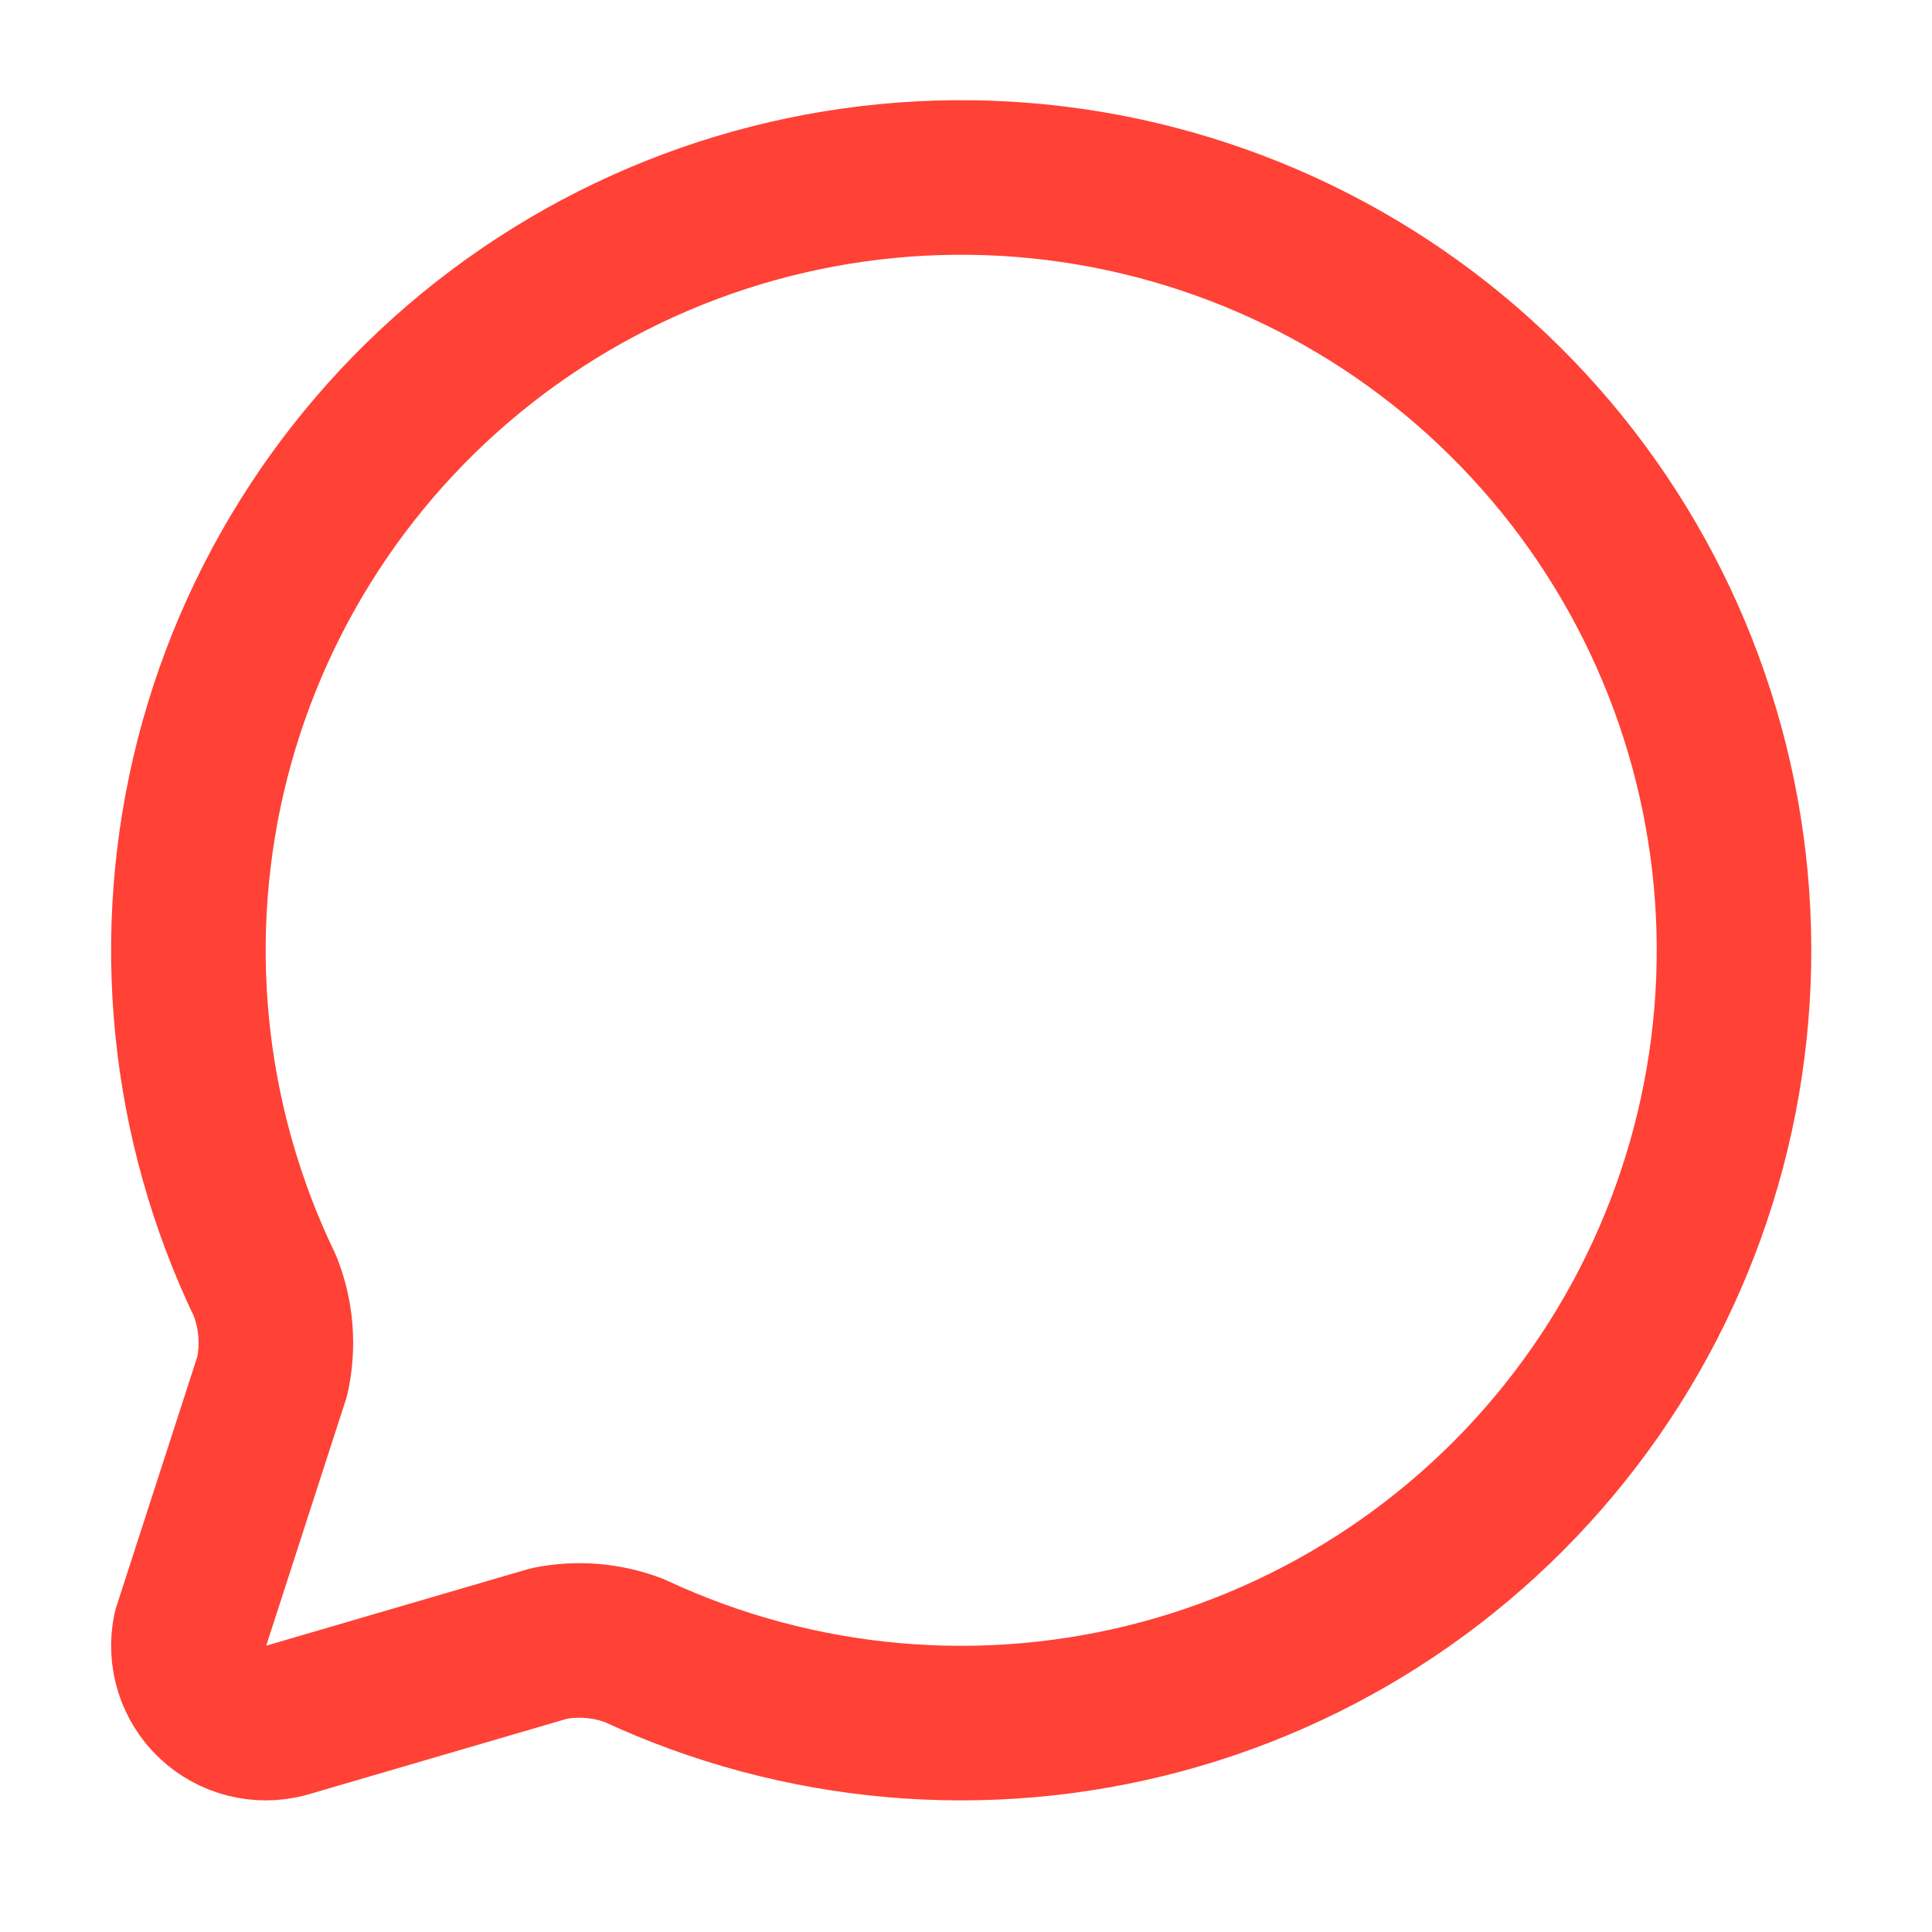
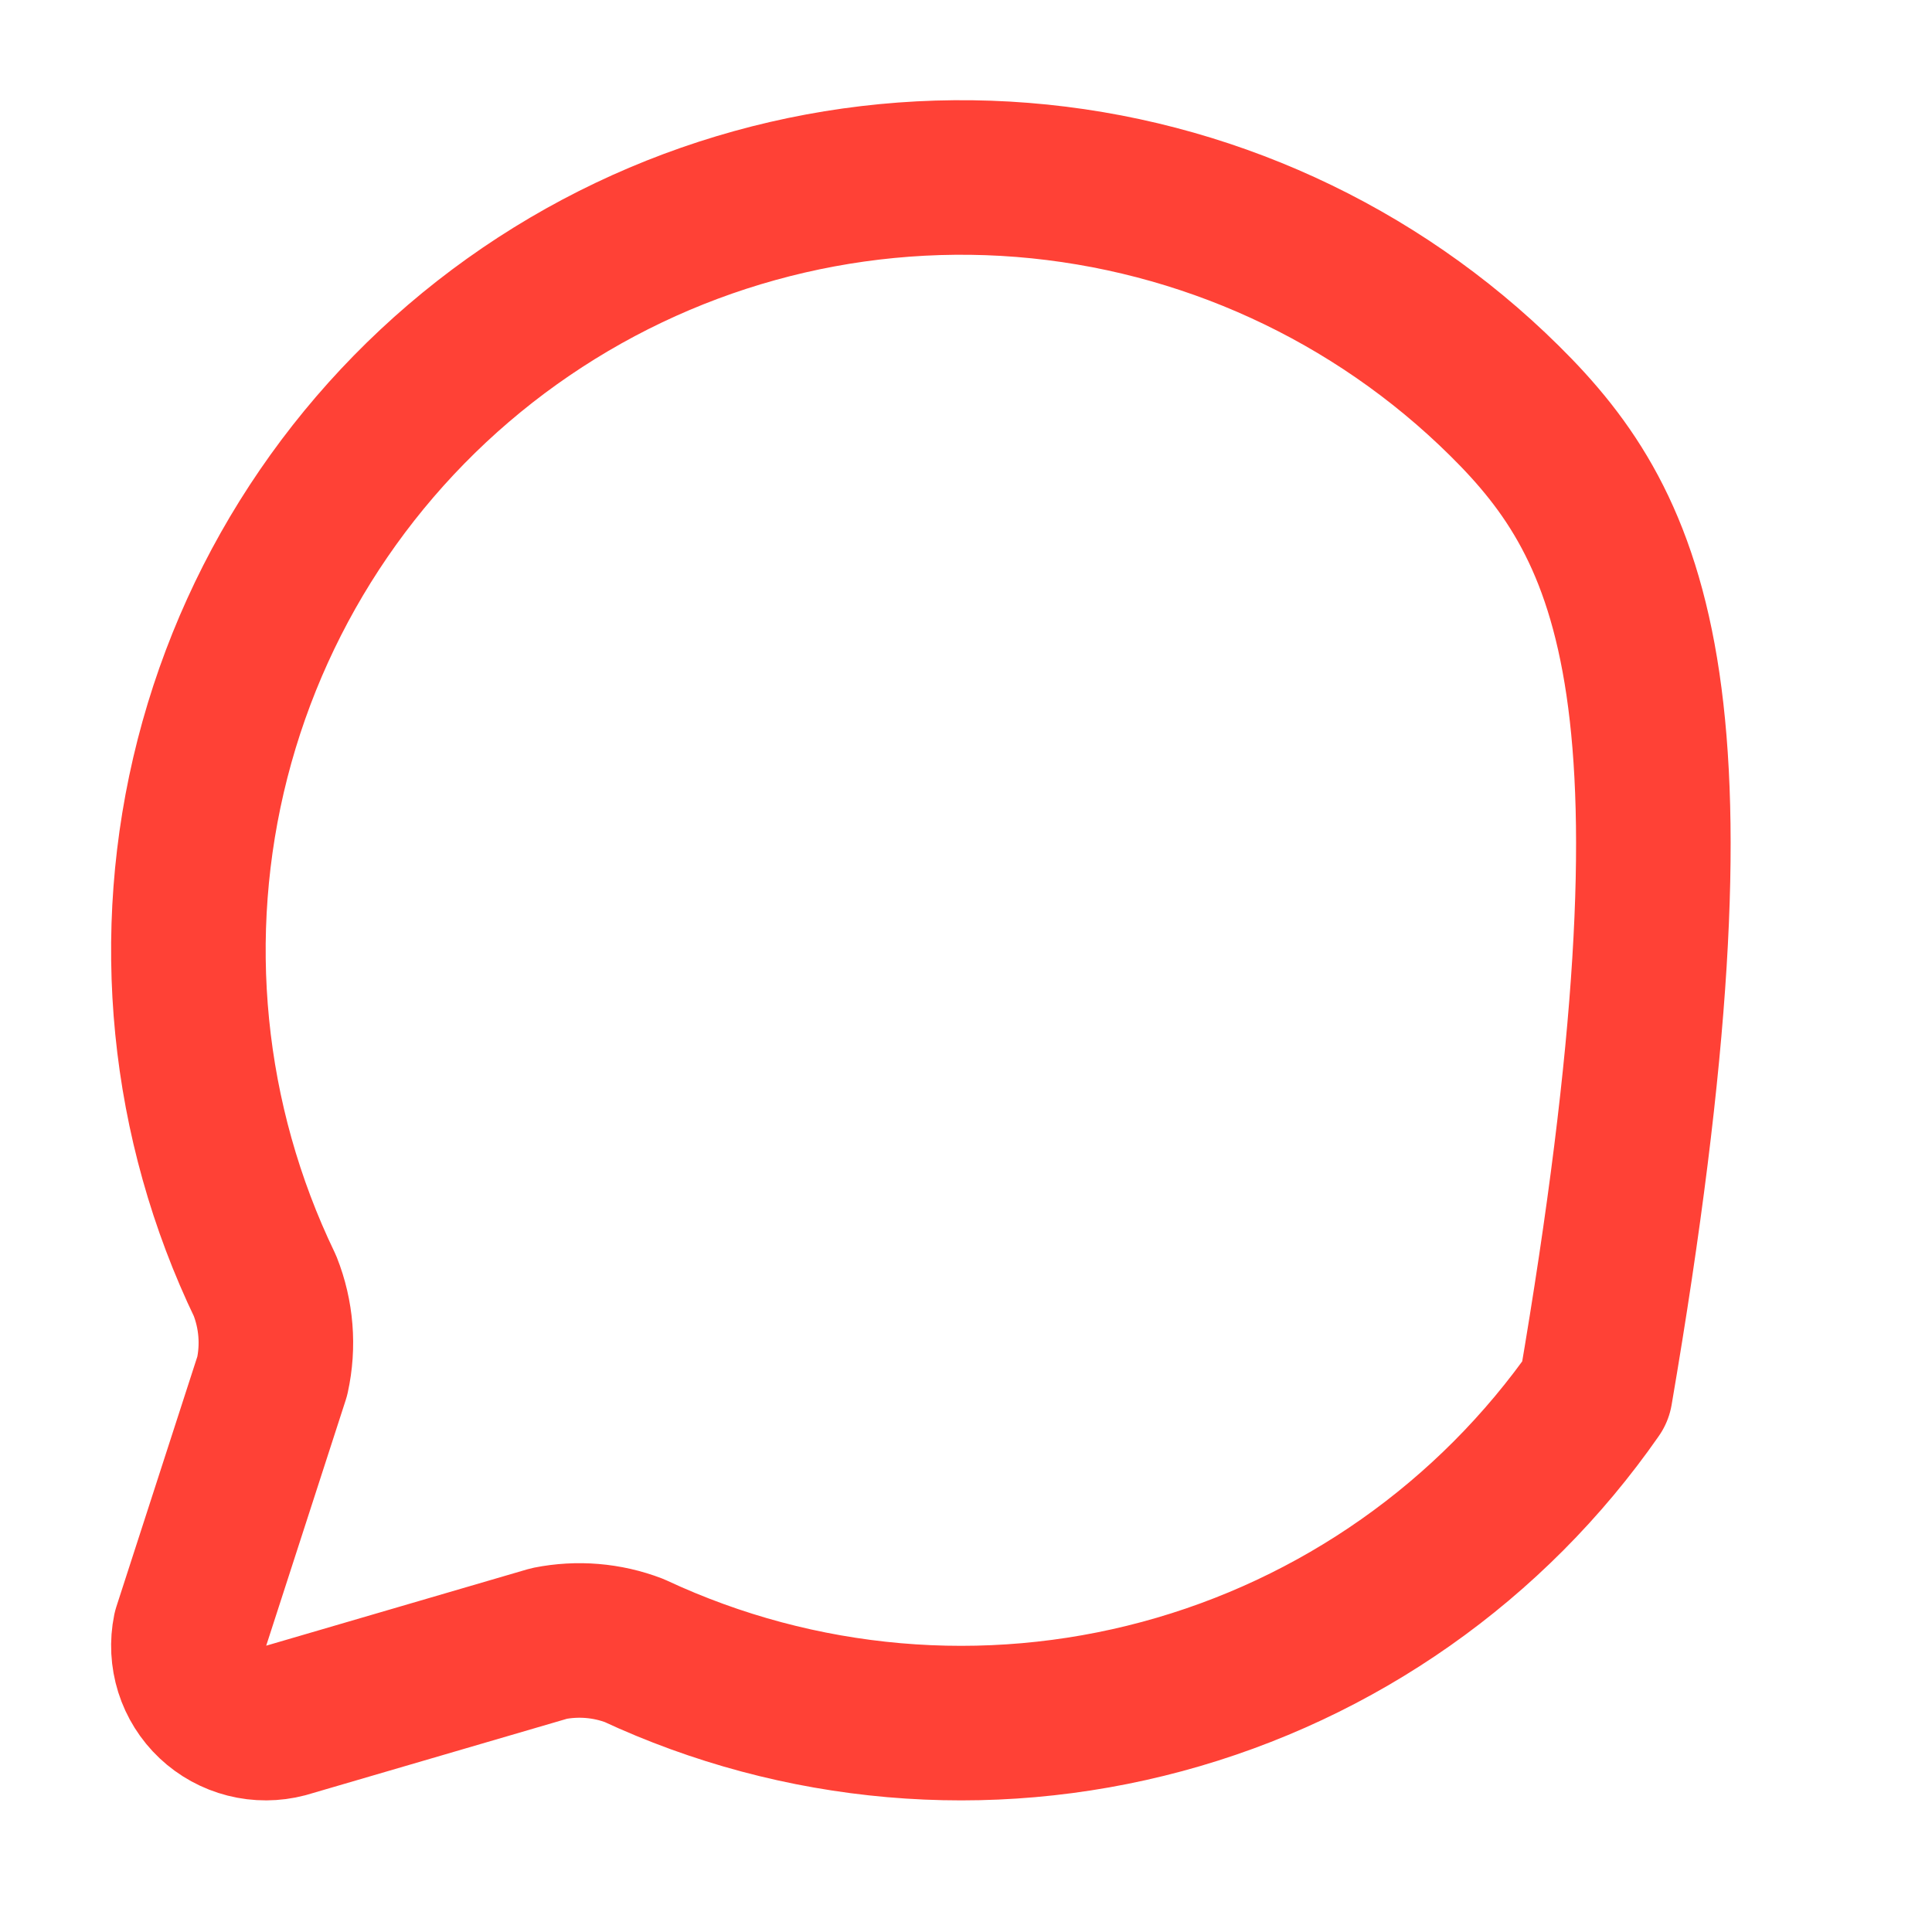
<svg xmlns="http://www.w3.org/2000/svg" width="25" height="25" viewBox="0 0 25 25" fill="none">
-   <path d="M3.429 16.639C3.576 17.009 3.609 17.416 3.523 17.806L2.458 21.096C2.424 21.262 2.433 21.435 2.484 21.598C2.535 21.76 2.627 21.907 2.751 22.024C2.875 22.141 3.027 22.224 3.192 22.266C3.357 22.308 3.53 22.307 3.694 22.264L7.107 21.266C7.475 21.193 7.856 21.224 8.206 21.358C10.342 22.355 12.761 22.566 15.037 21.953C17.312 21.341 19.299 19.944 20.645 18.01C21.992 16.076 22.612 13.728 22.396 11.381C22.18 9.034 21.142 6.839 19.465 5.183C17.789 3.526 15.581 2.516 13.232 2.328C10.883 2.141 8.543 2.79 6.625 4.16C4.707 5.53 3.335 7.533 2.75 9.816C2.166 12.099 2.406 14.515 3.429 16.639Z" stroke="#FF4136" stroke-width="2" stroke-linecap="round" stroke-linejoin="round" />
+   <path d="M3.429 16.639C3.576 17.009 3.609 17.416 3.523 17.806L2.458 21.096C2.424 21.262 2.433 21.435 2.484 21.598C2.535 21.76 2.627 21.907 2.751 22.024C2.875 22.141 3.027 22.224 3.192 22.266C3.357 22.308 3.53 22.307 3.694 22.264L7.107 21.266C7.475 21.193 7.856 21.224 8.206 21.358C10.342 22.355 12.761 22.566 15.037 21.953C17.312 21.341 19.299 19.944 20.645 18.01C22.18 9.034 21.142 6.839 19.465 5.183C17.789 3.526 15.581 2.516 13.232 2.328C10.883 2.141 8.543 2.79 6.625 4.16C4.707 5.53 3.335 7.533 2.75 9.816C2.166 12.099 2.406 14.515 3.429 16.639Z" stroke="#FF4136" stroke-width="2" stroke-linecap="round" stroke-linejoin="round" />
</svg>